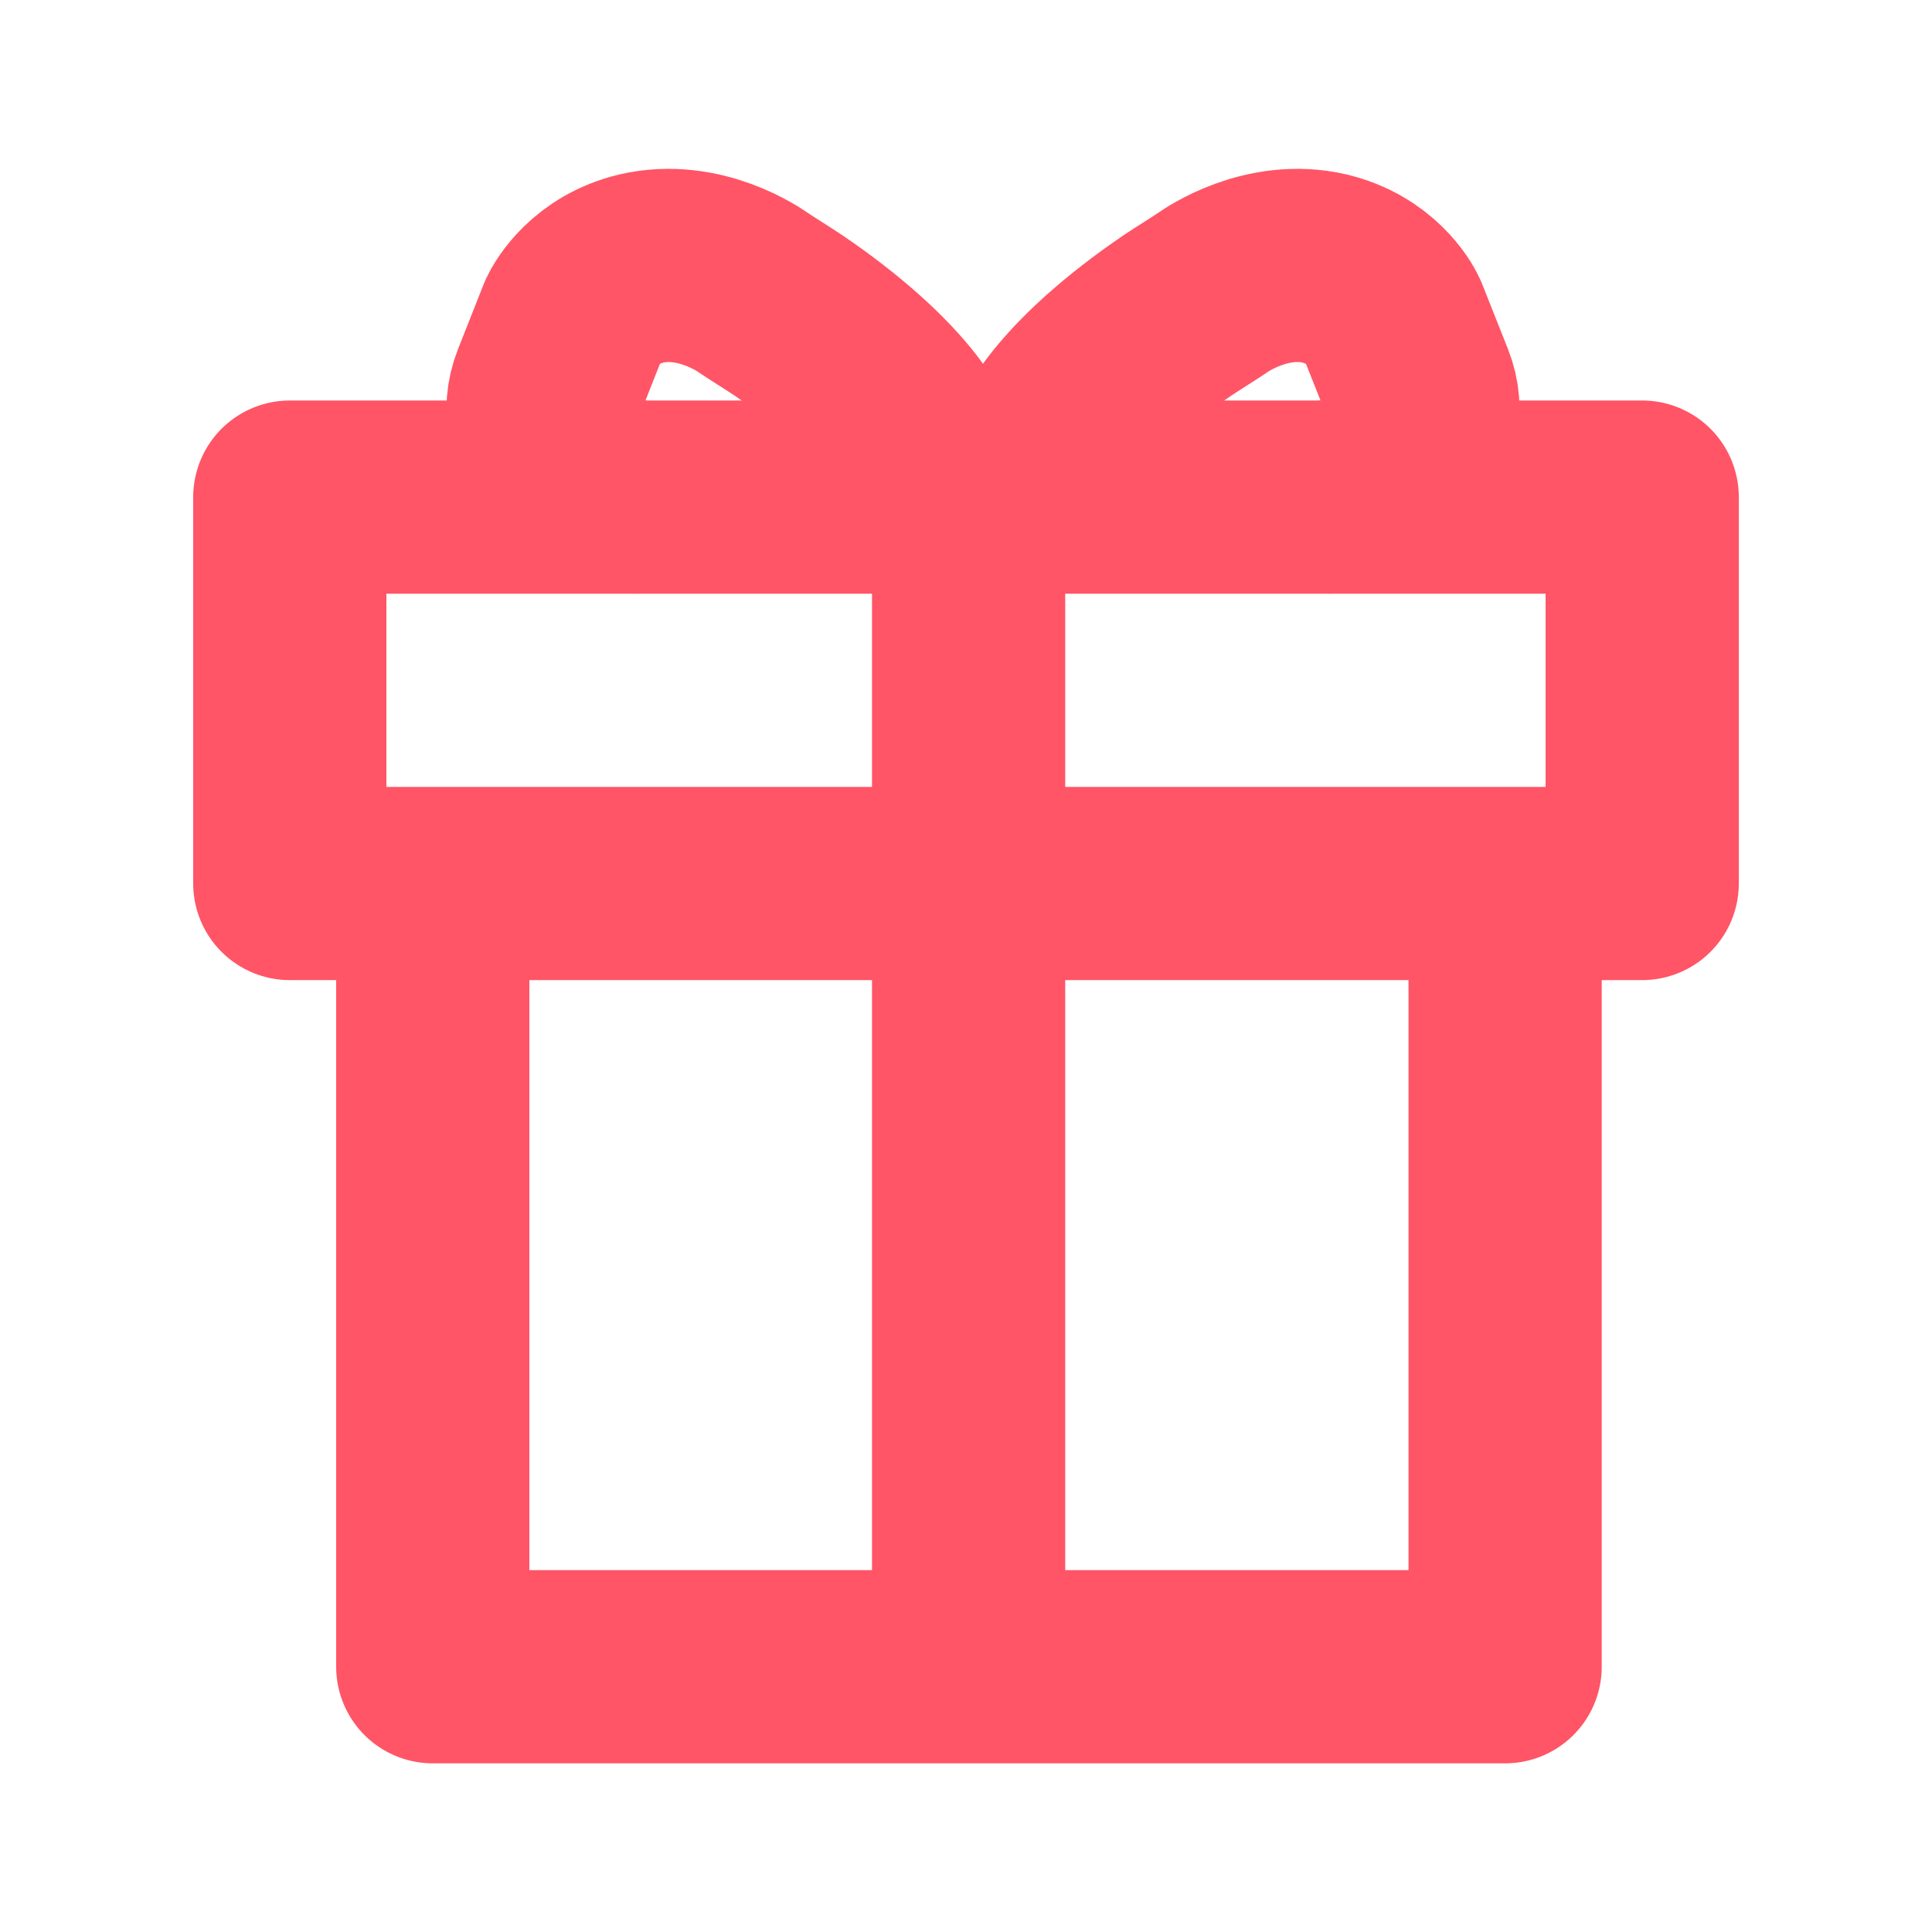
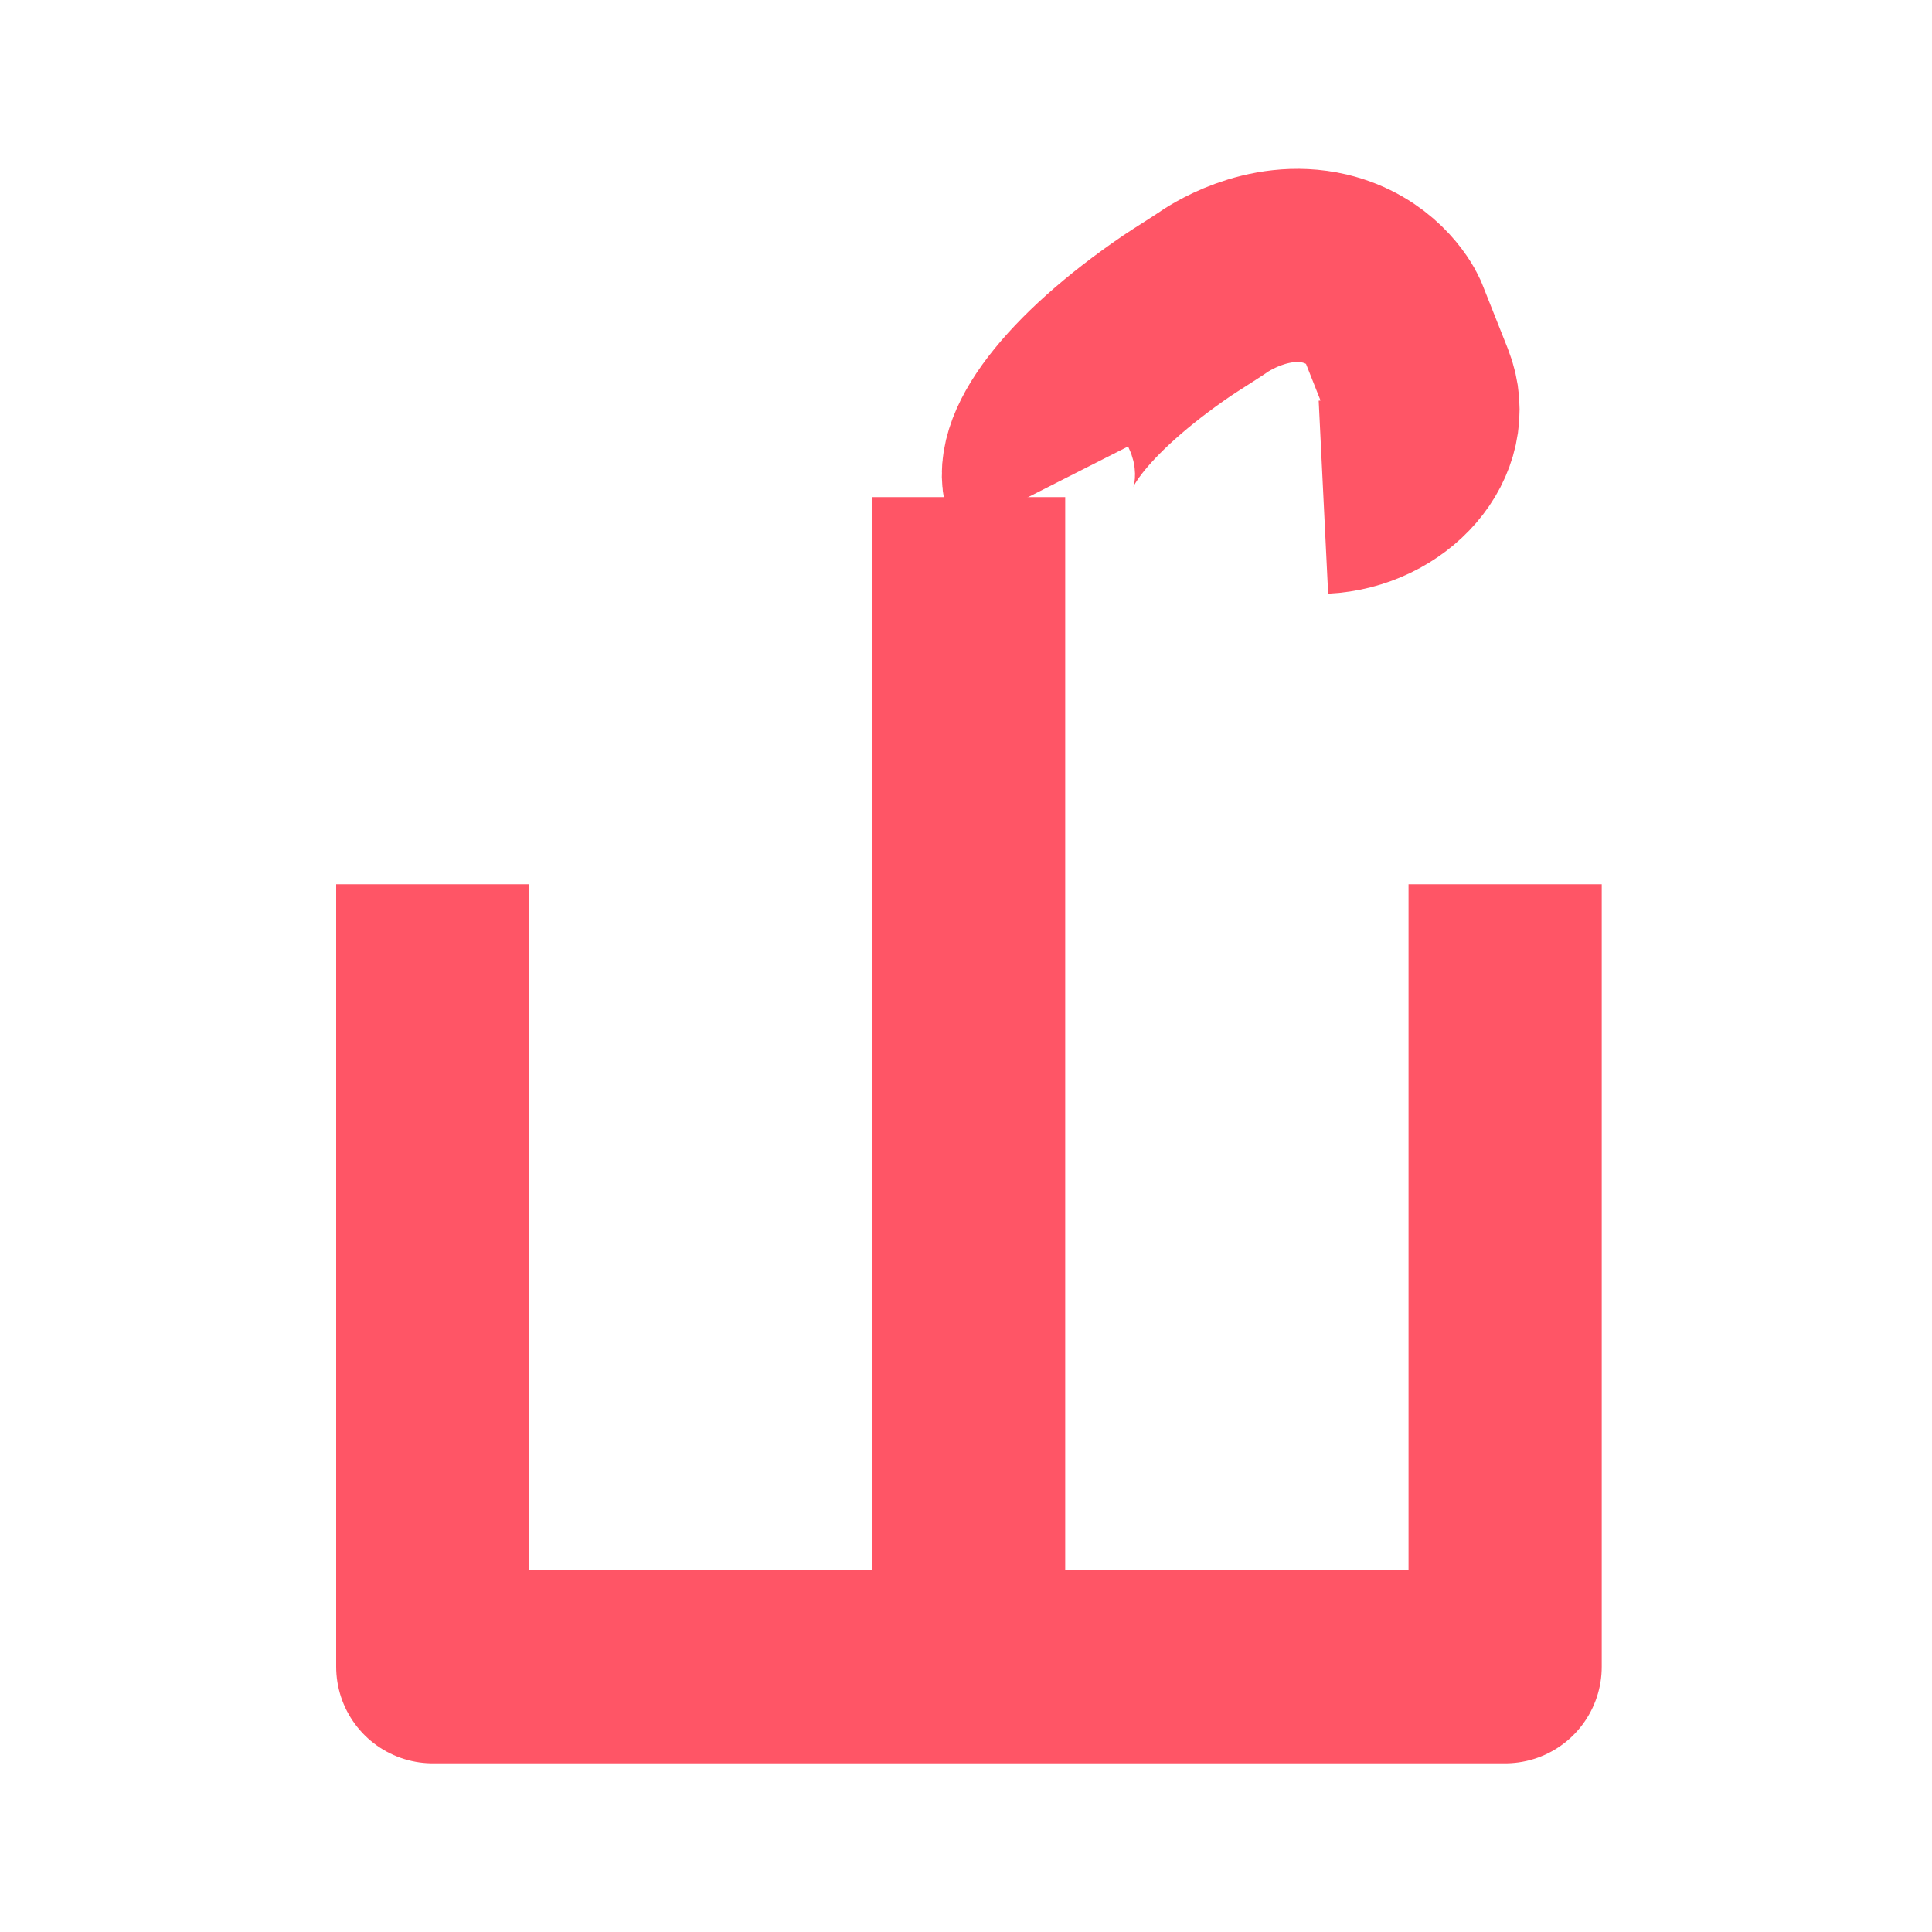
<svg xmlns="http://www.w3.org/2000/svg" width="20" height="20" viewBox="0 0 20 20" fill="none">
-   <path d="M17 5.146H3V9.146H17V5.146Z" stroke="#FF5566" stroke-width="2" stroke-linejoin="round" />
  <path d="M15.581 9.154V17.254H4.48V9.154" stroke="#FF5566" stroke-width="2" stroke-linejoin="round" />
  <path d="M10.027 17.253V5.146" stroke="#FF5566" stroke-width="2" stroke-linejoin="round" />
  <path d="M10.786 5.074C10.6 4.707 11.14 3.98 12.186 3.267C12.306 3.187 12.426 3.114 12.546 3.034C12.593 3 13.113 2.64 13.713 2.78C14.186 2.894 14.38 3.234 14.413 3.307L14.68 3.98C14.9 4.534 14.373 5.114 13.7 5.147" stroke="#FF5566" stroke-width="2" stroke-linejoin="round" />
-   <path d="M9.565 5.074C9.752 4.707 9.212 3.98 8.165 3.267C8.045 3.187 7.925 3.114 7.805 3.034C7.758 3 7.238 2.64 6.638 2.78C6.165 2.894 5.972 3.234 5.938 3.307L5.672 3.98C5.452 4.534 5.978 5.114 6.652 5.147" stroke="#FF5566" stroke-width="2" stroke-linejoin="round" />
</svg>